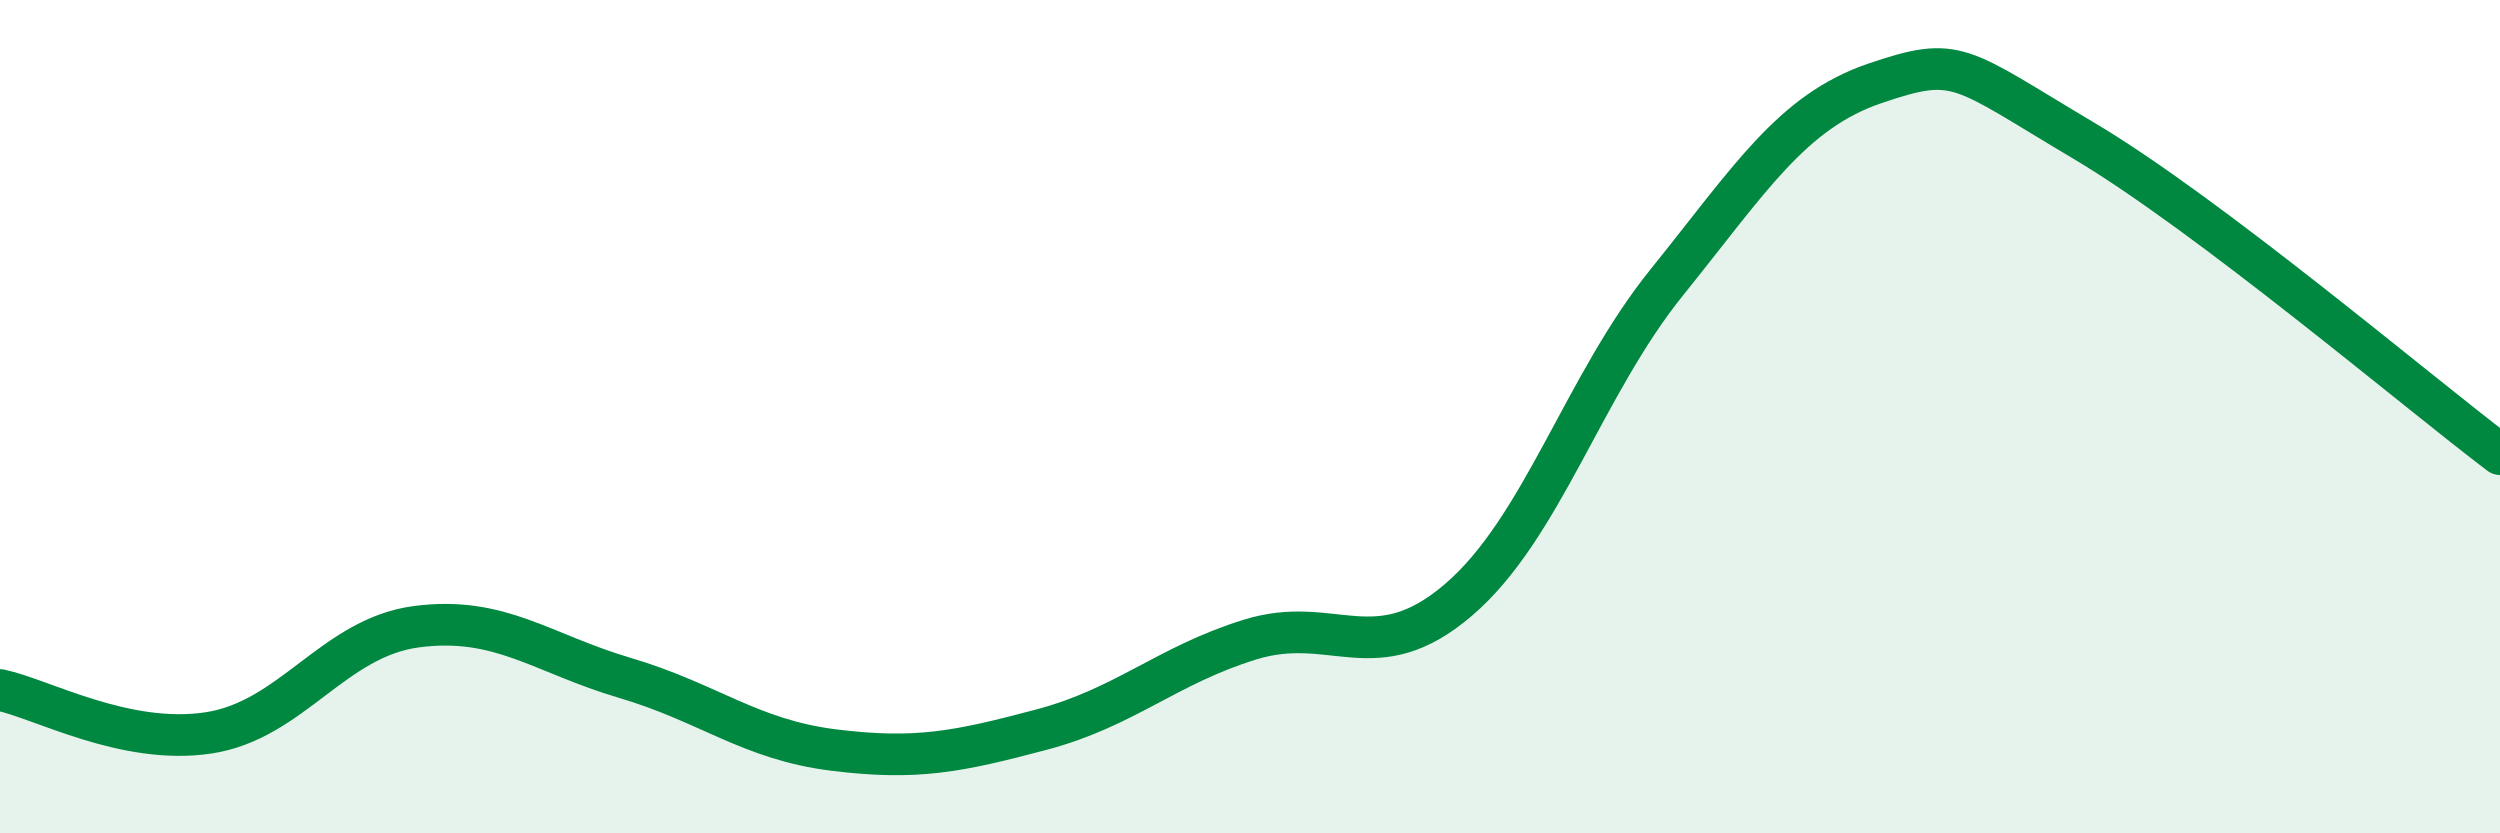
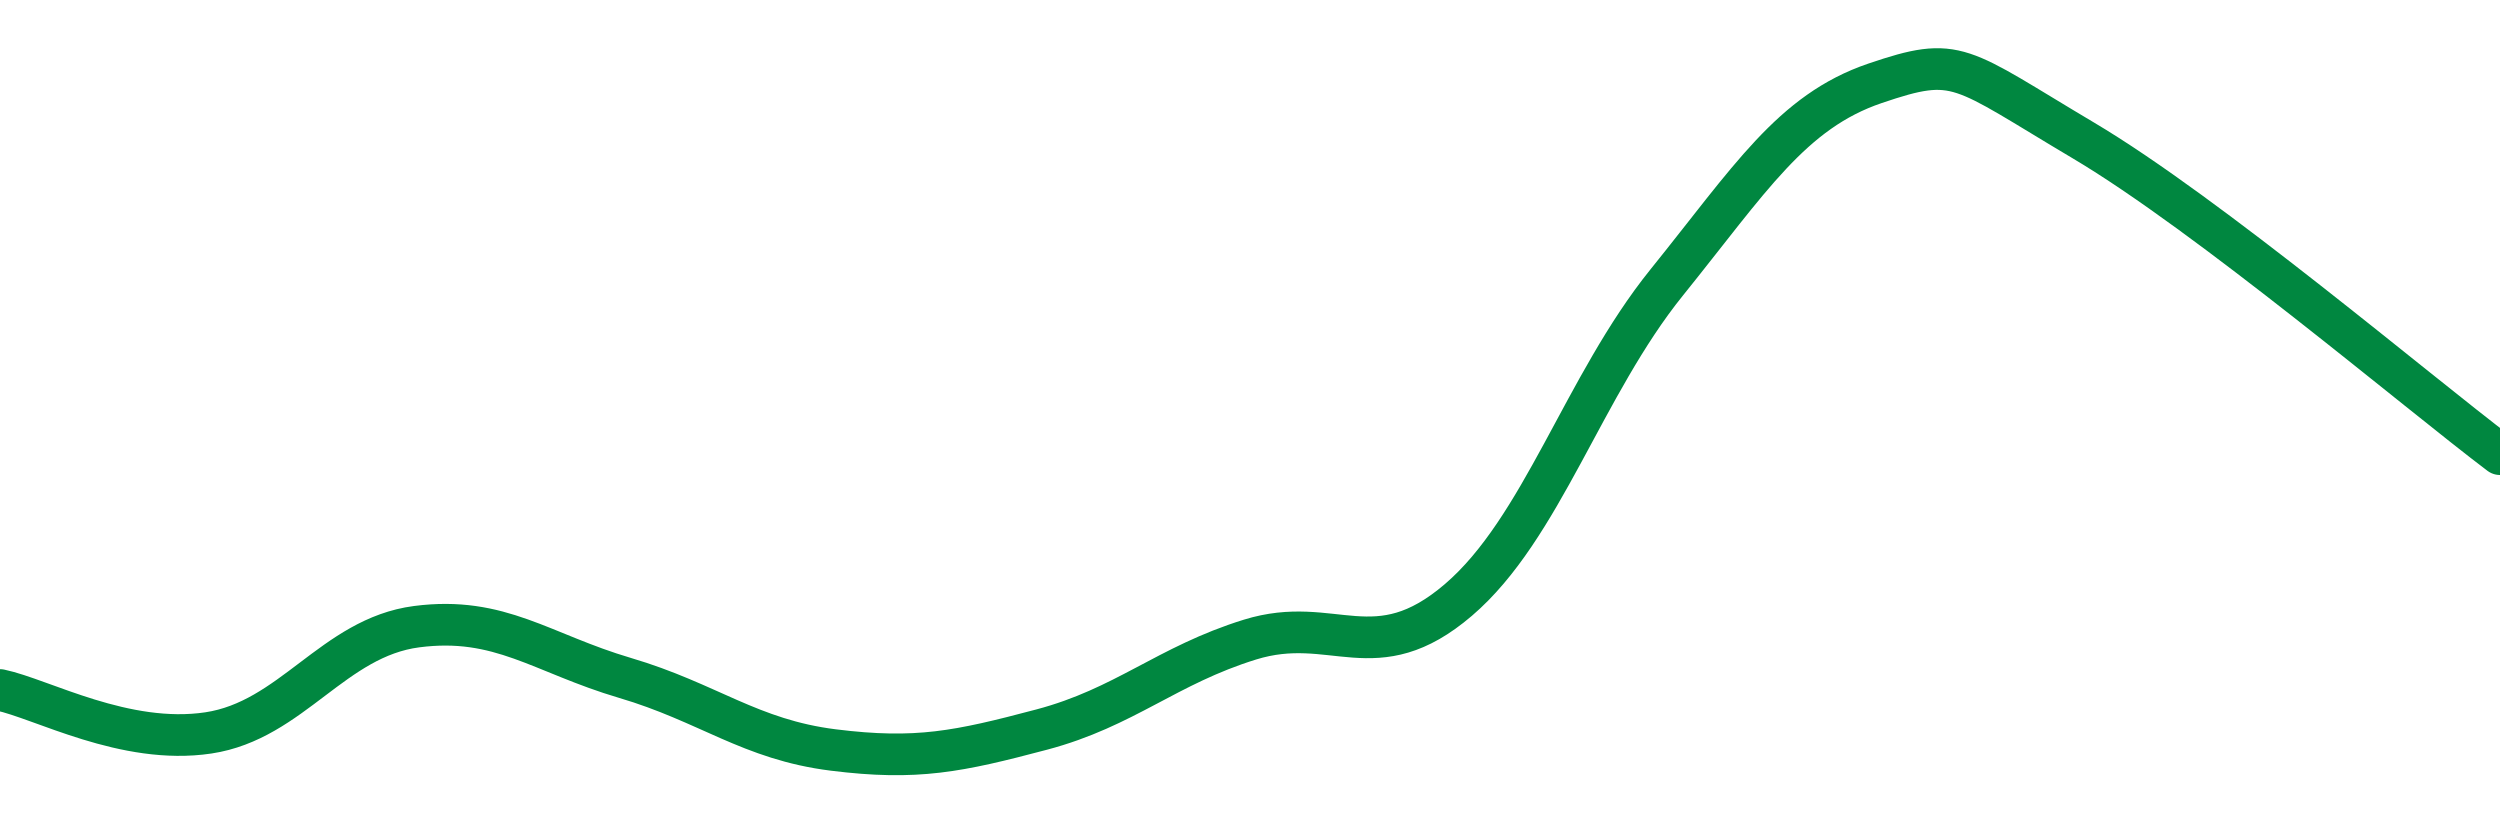
<svg xmlns="http://www.w3.org/2000/svg" width="60" height="20" viewBox="0 0 60 20">
-   <path d="M 0,16.56 C 1,16.77 3,17.89 5,17.59 C 7,17.29 8,15.3 10,15.04 C 12,14.78 13,15.68 15,16.27 C 17,16.86 18,17.75 20,18 C 22,18.25 23,18.04 25,17.51 C 27,16.98 28,15.97 30,15.35 C 32,14.73 33,16.11 35,14.4 C 37,12.69 38,9.26 40,6.78 C 42,4.3 43,2.68 45,2 C 47,1.32 47,1.59 50,3.37 C 53,5.15 58,9.39 60,10.9L60 20L0 20Z" fill="#008740" opacity="0.1" stroke-linecap="round" stroke-linejoin="round" />
  <path d="M 0,16.56 C 1,16.77 3,17.89 5,17.59 C 7,17.29 8,15.3 10,15.04 C 12,14.78 13,15.68 15,16.27 C 17,16.86 18,17.75 20,18 C 22,18.25 23,18.04 25,17.51 C 27,16.98 28,15.97 30,15.35 C 32,14.73 33,16.11 35,14.4 C 37,12.69 38,9.26 40,6.78 C 42,4.3 43,2.68 45,2 C 47,1.32 47,1.59 50,3.37 C 53,5.15 58,9.39 60,10.9" stroke="#008740" stroke-width="1" fill="none" stroke-linecap="round" stroke-linejoin="round" />
</svg>